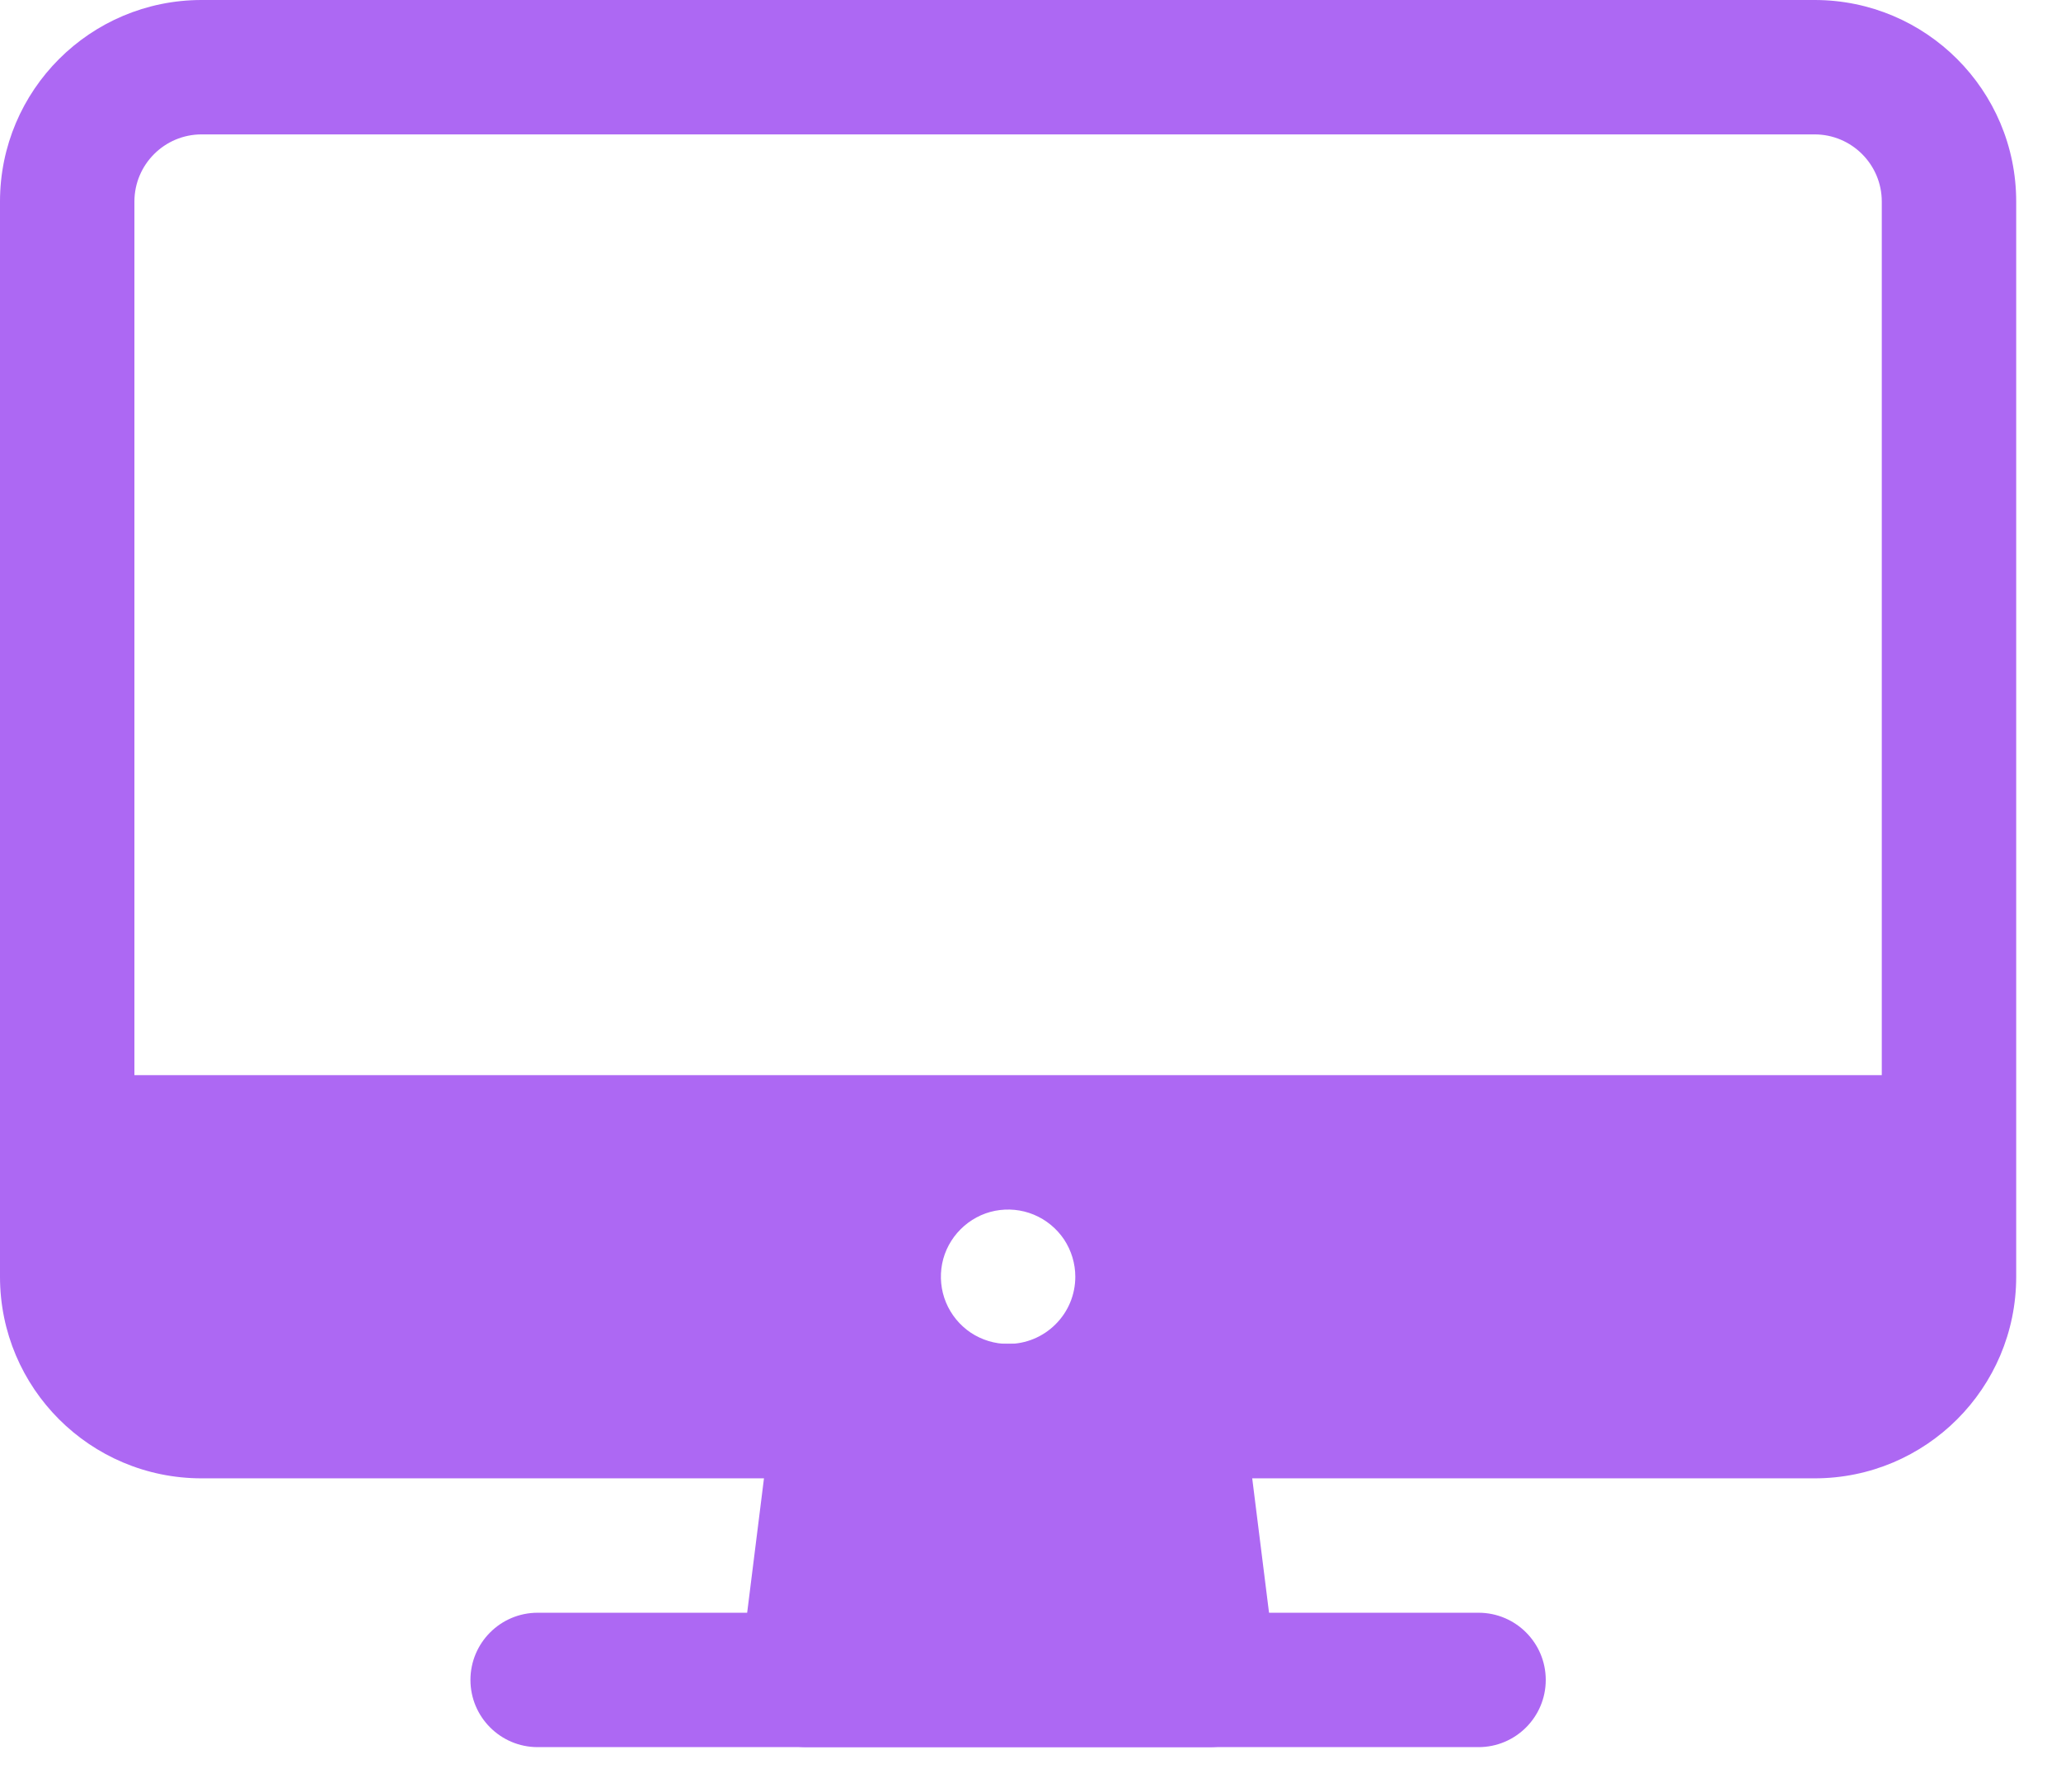
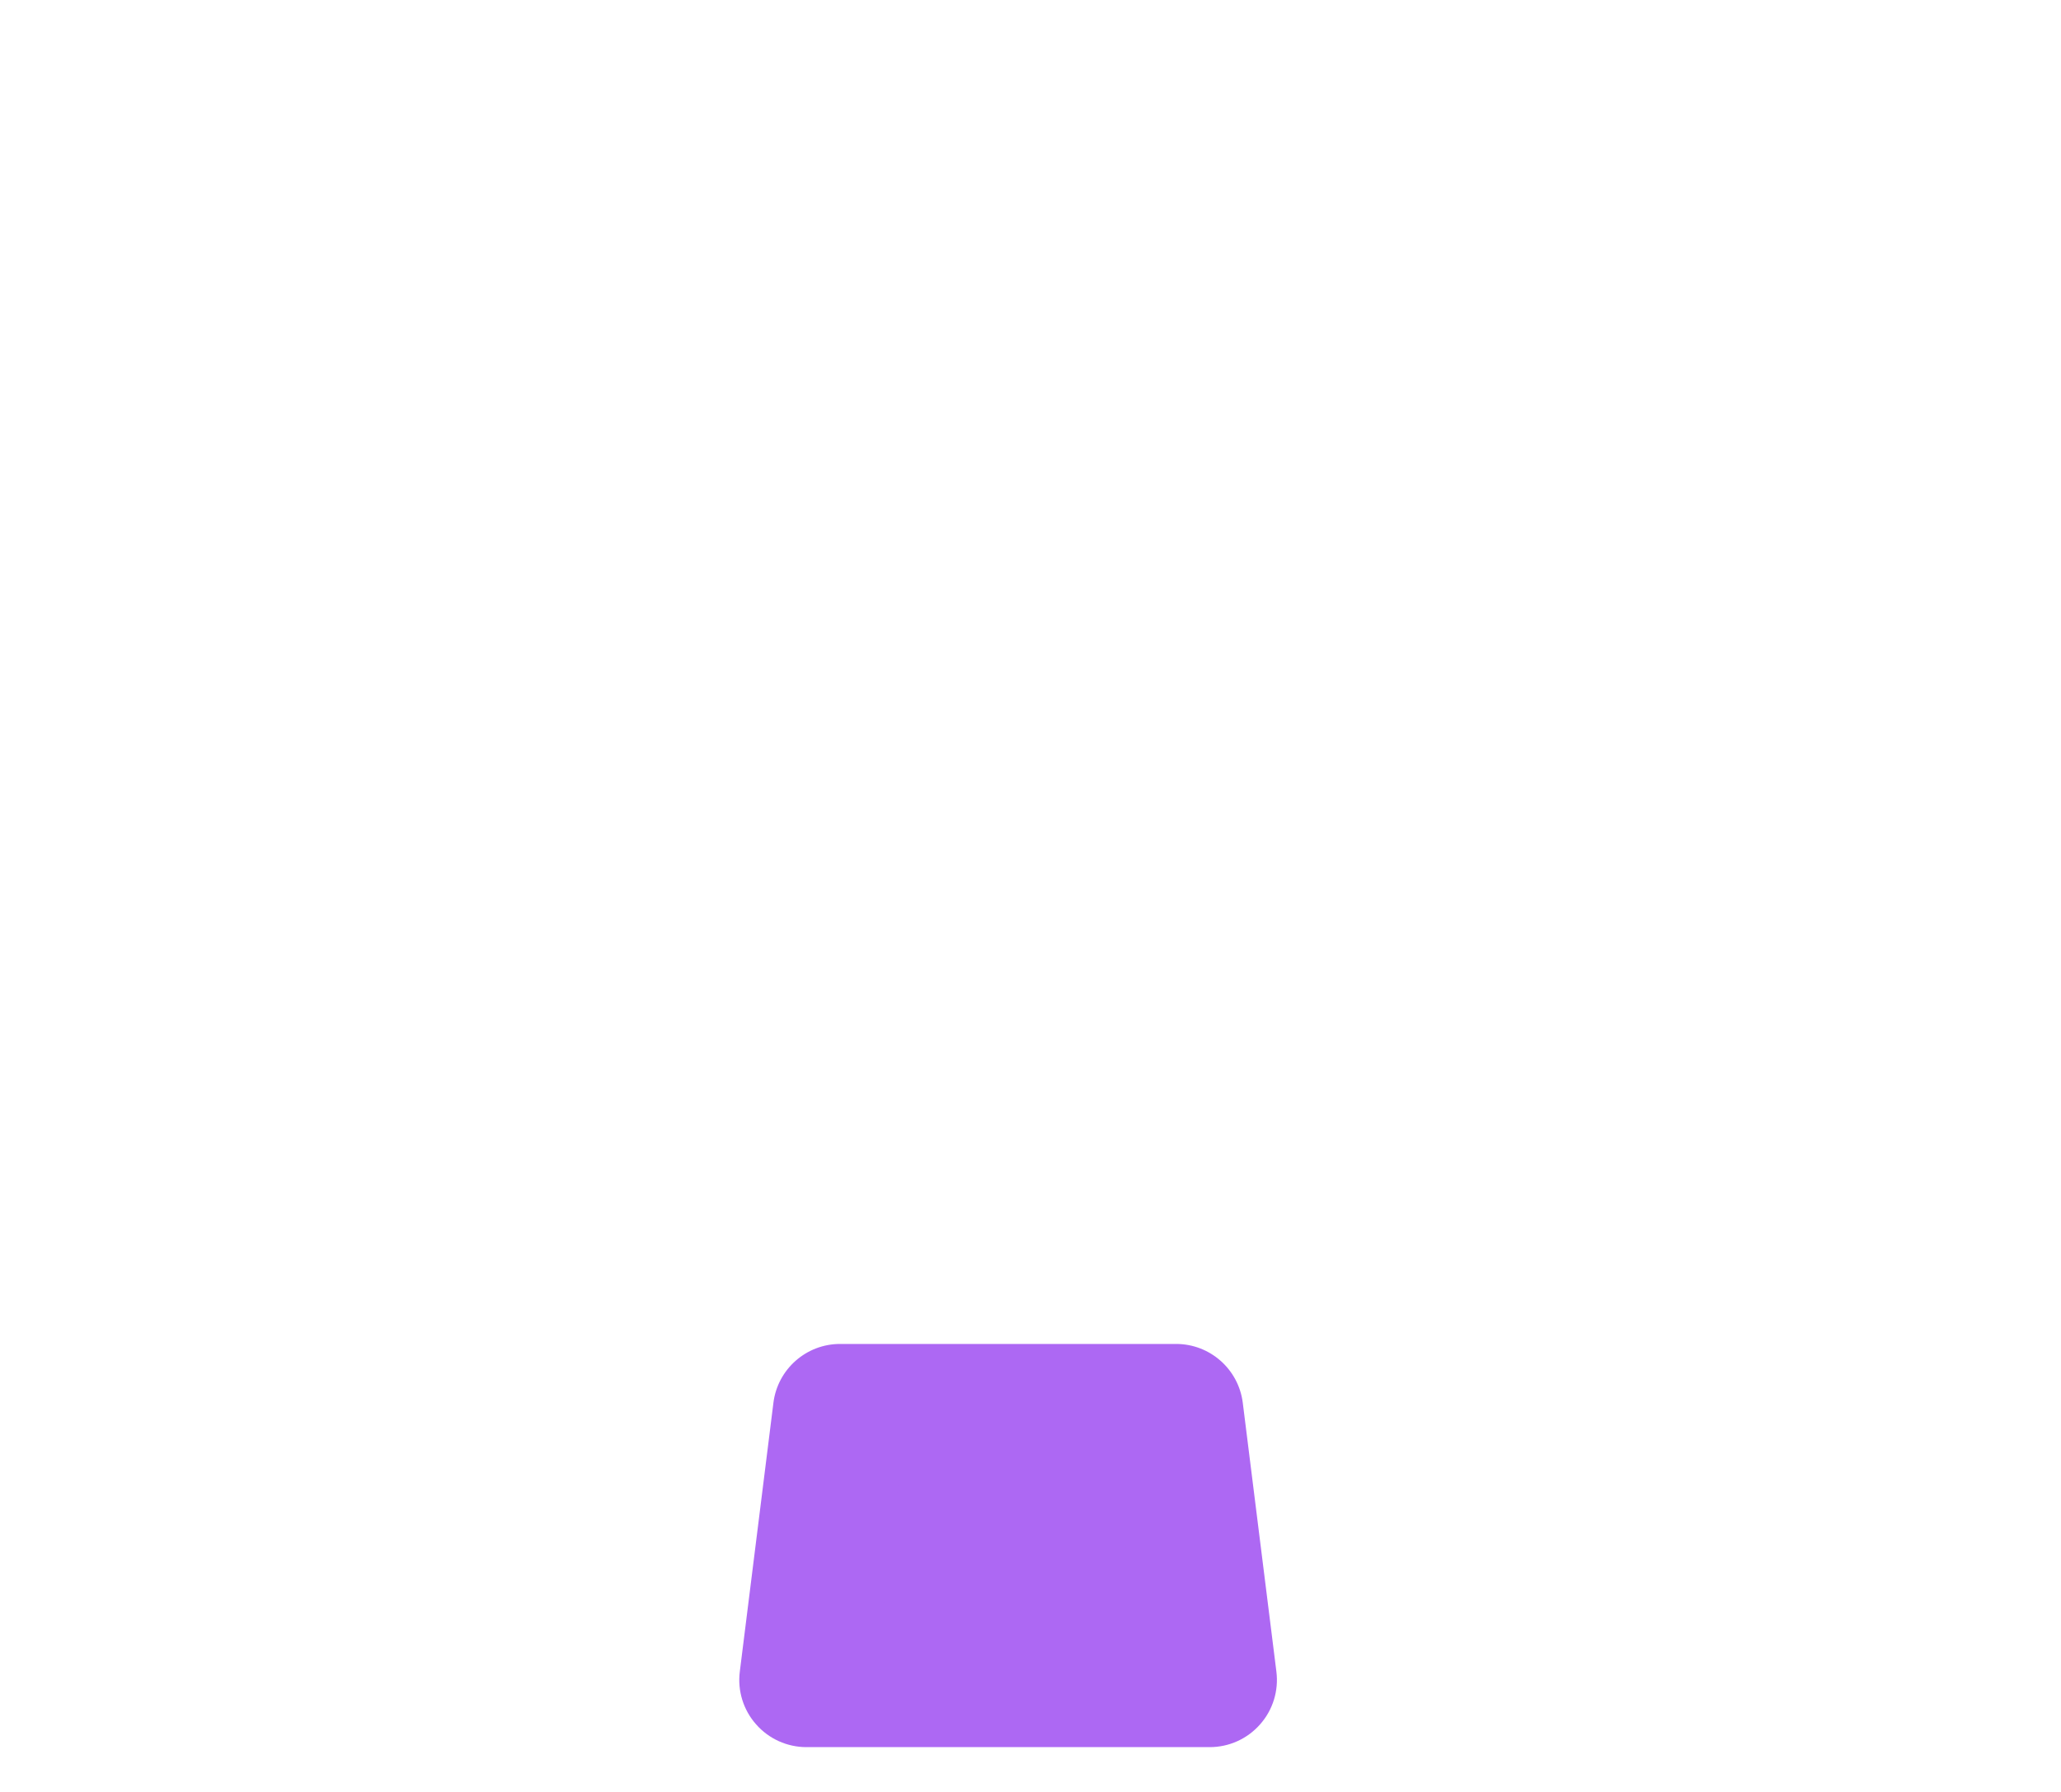
<svg xmlns="http://www.w3.org/2000/svg" width="23" height="20" viewBox="0 0 23 20" fill="none">
-   <path fill-rule="evenodd" clip-rule="evenodd" d="M2.25 1.5C1.836 1.5 1.5 1.836 1.5 2.25V14.25C1.5 14.664 1.836 15 2.25 15H20.25C20.664 15 21 14.664 21 14.25V2.25C21 1.836 20.664 1.5 20.25 1.5H2.25ZM0 2.25C0 1.007 1.007 0 2.25 0H20.25C21.493 0 22.5 1.007 22.5 2.25V14.25C22.5 15.493 21.493 16.5 20.25 16.5H2.25C1.007 16.5 0 15.493 0 14.25V2.25Z" fill="#AD68F3" />
  <path d="M13.5 18.75L13.125 15.75H9.375L9 18.75H13.5Z" fill="#AD68F3" />
  <path fill-rule="evenodd" clip-rule="evenodd" d="M8.631 15.657C8.678 15.282 8.997 15 9.375 15H13.125C13.503 15 13.822 15.282 13.869 15.657L14.244 18.657C14.271 18.87 14.205 19.085 14.062 19.246C13.92 19.408 13.715 19.5 13.5 19.5H9C8.785 19.5 8.58 19.408 8.438 19.246C8.295 19.085 8.229 18.87 8.256 18.657L8.631 15.657ZM10.037 16.5L9.85 18H12.65L12.463 16.5H10.037Z" fill="#AD68F3" />
-   <path fill-rule="evenodd" clip-rule="evenodd" d="M5.25 18.75C5.25 18.336 5.586 18 6 18H16.5C16.914 18 17.25 18.336 17.25 18.75C17.25 19.164 16.914 19.5 16.5 19.5H6C5.586 19.5 5.25 19.164 5.25 18.75Z" fill="#AD68F3" />
-   <path d="M0.75 12V14.25C0.751 14.648 0.91 15.028 1.191 15.309C1.472 15.591 1.853 15.749 2.25 15.75H20.25C20.648 15.749 21.028 15.591 21.309 15.309C21.59 15.028 21.749 14.648 21.75 14.25V12H0.75ZM11.25 15C11.102 15 10.957 14.956 10.833 14.874C10.71 14.791 10.614 14.674 10.557 14.537C10.5 14.4 10.486 14.249 10.514 14.104C10.543 13.958 10.615 13.825 10.72 13.72C10.825 13.615 10.958 13.543 11.104 13.514C11.249 13.486 11.4 13.5 11.537 13.557C11.674 13.614 11.791 13.71 11.874 13.833C11.956 13.957 12 14.102 12 14.25C12 14.449 11.921 14.64 11.78 14.78C11.64 14.921 11.449 15 11.25 15Z" fill="#AD68F3" />
</svg>